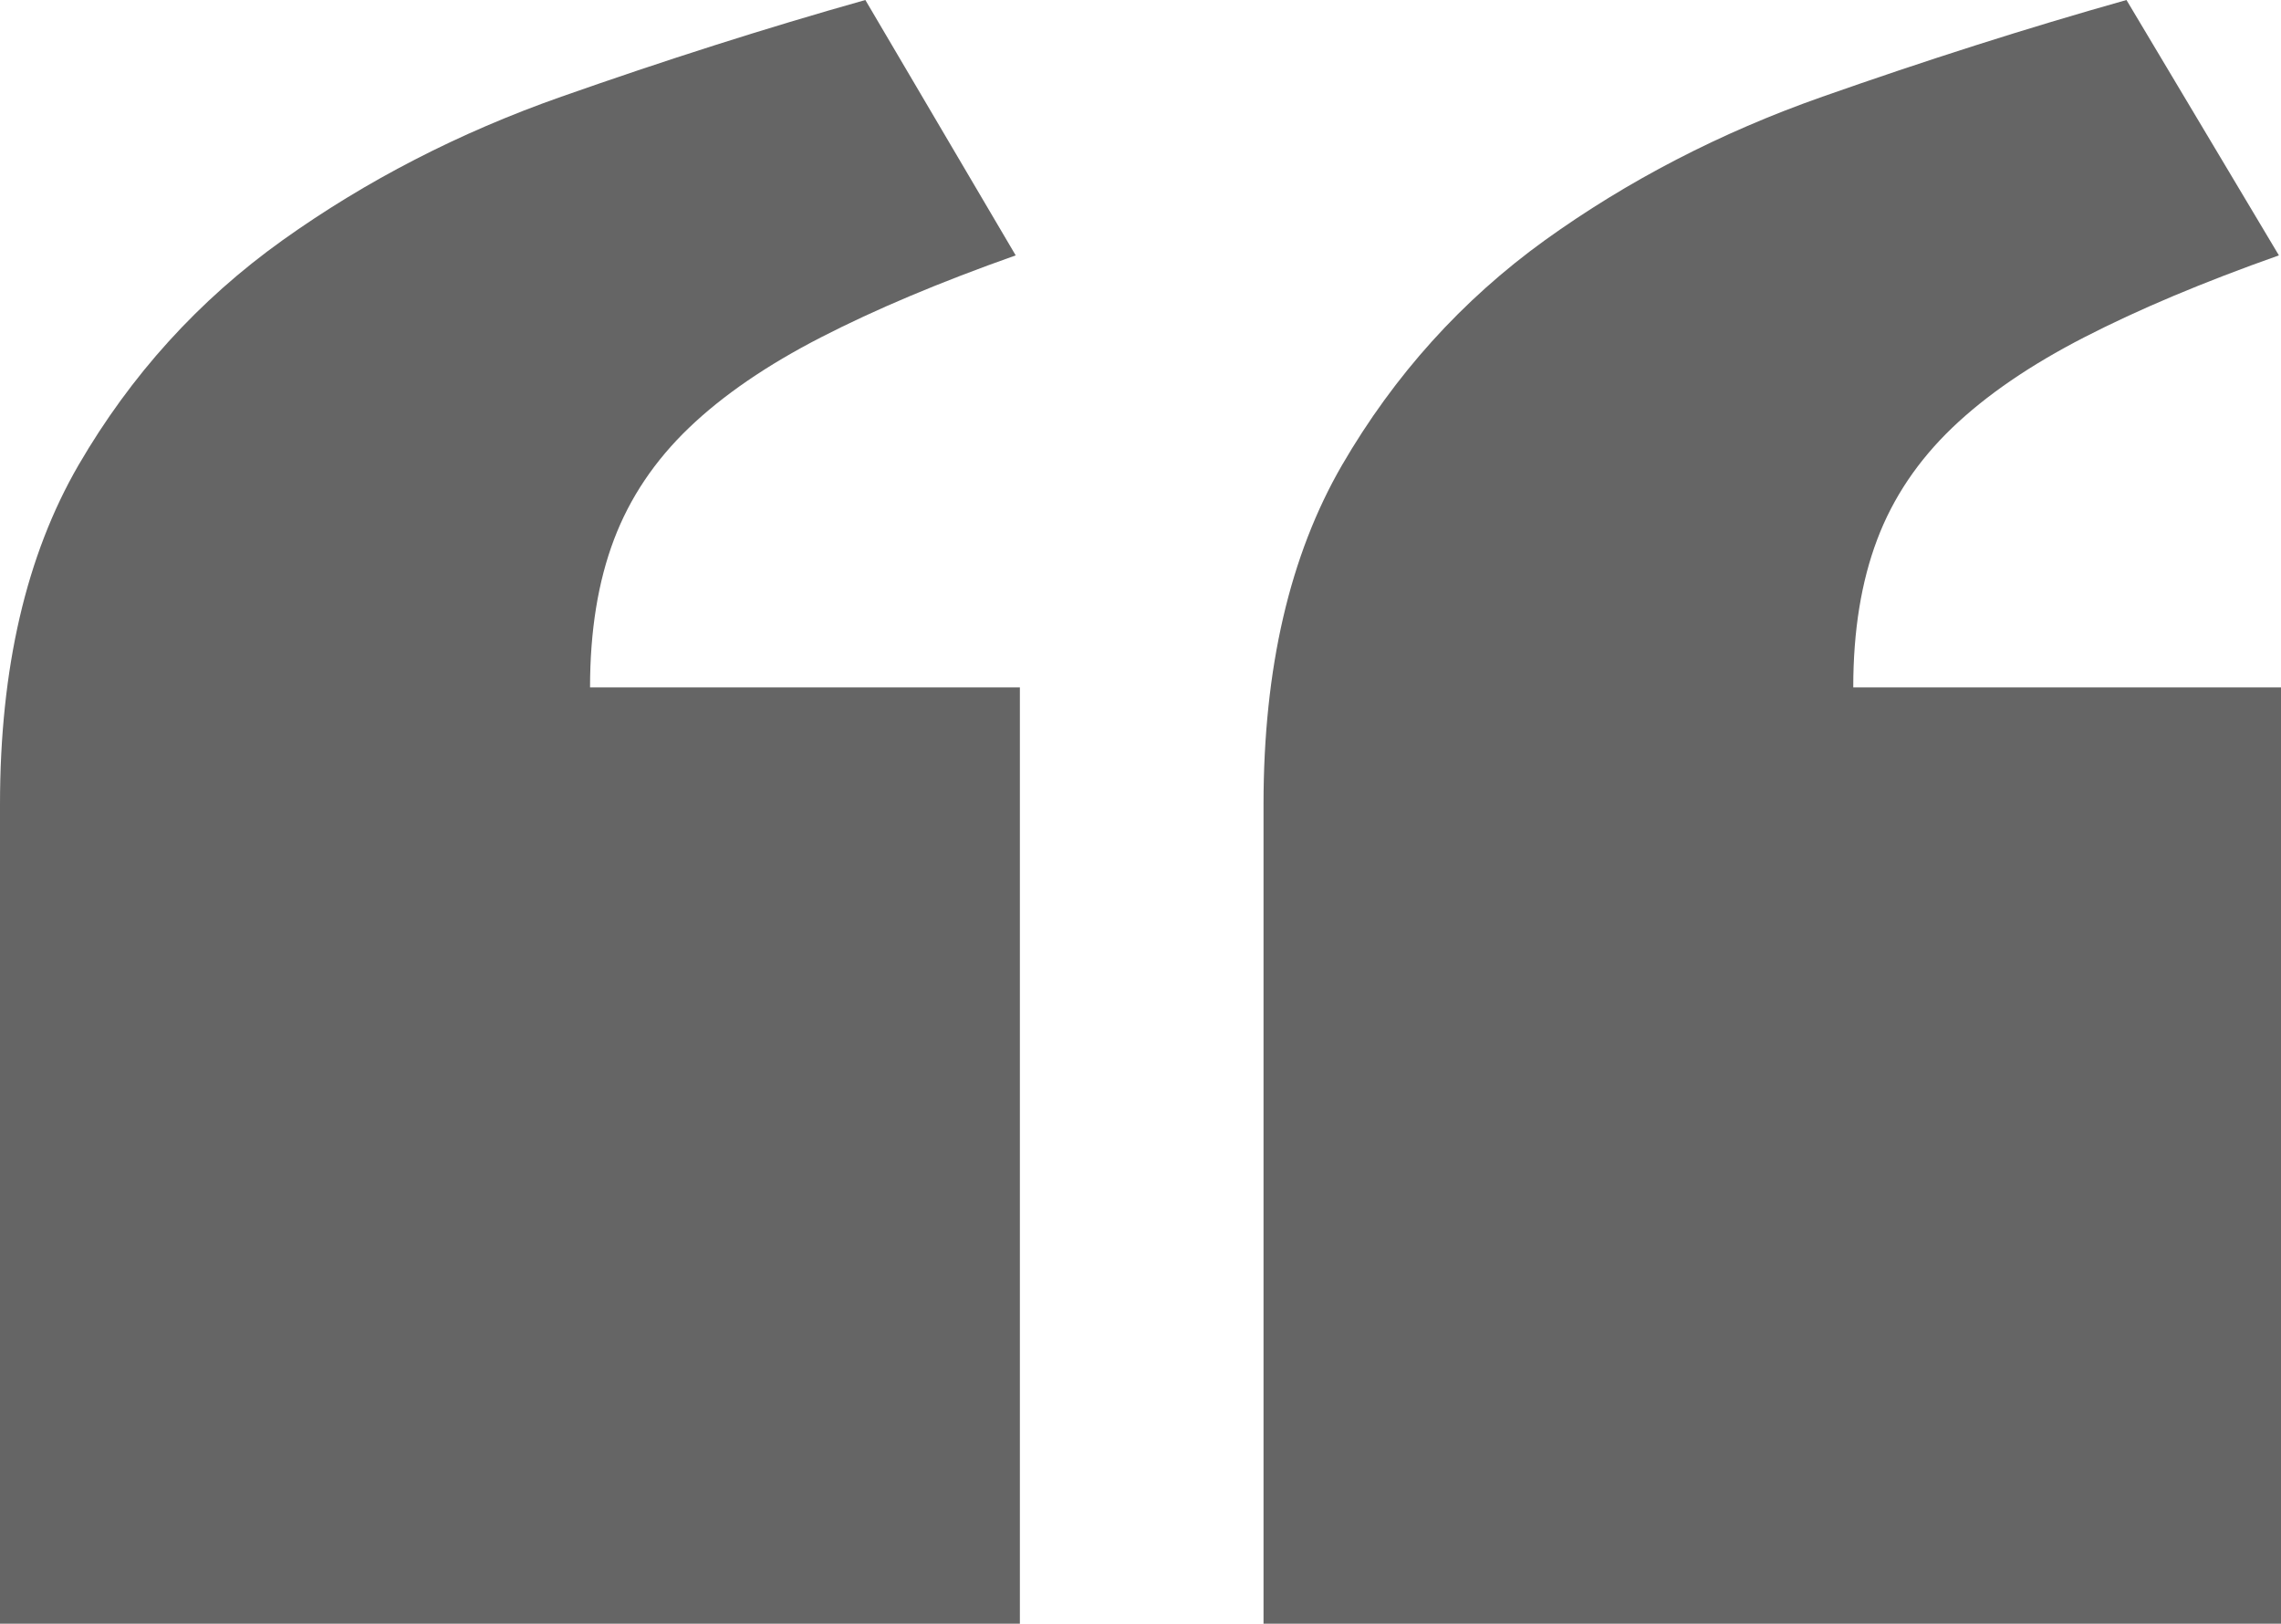
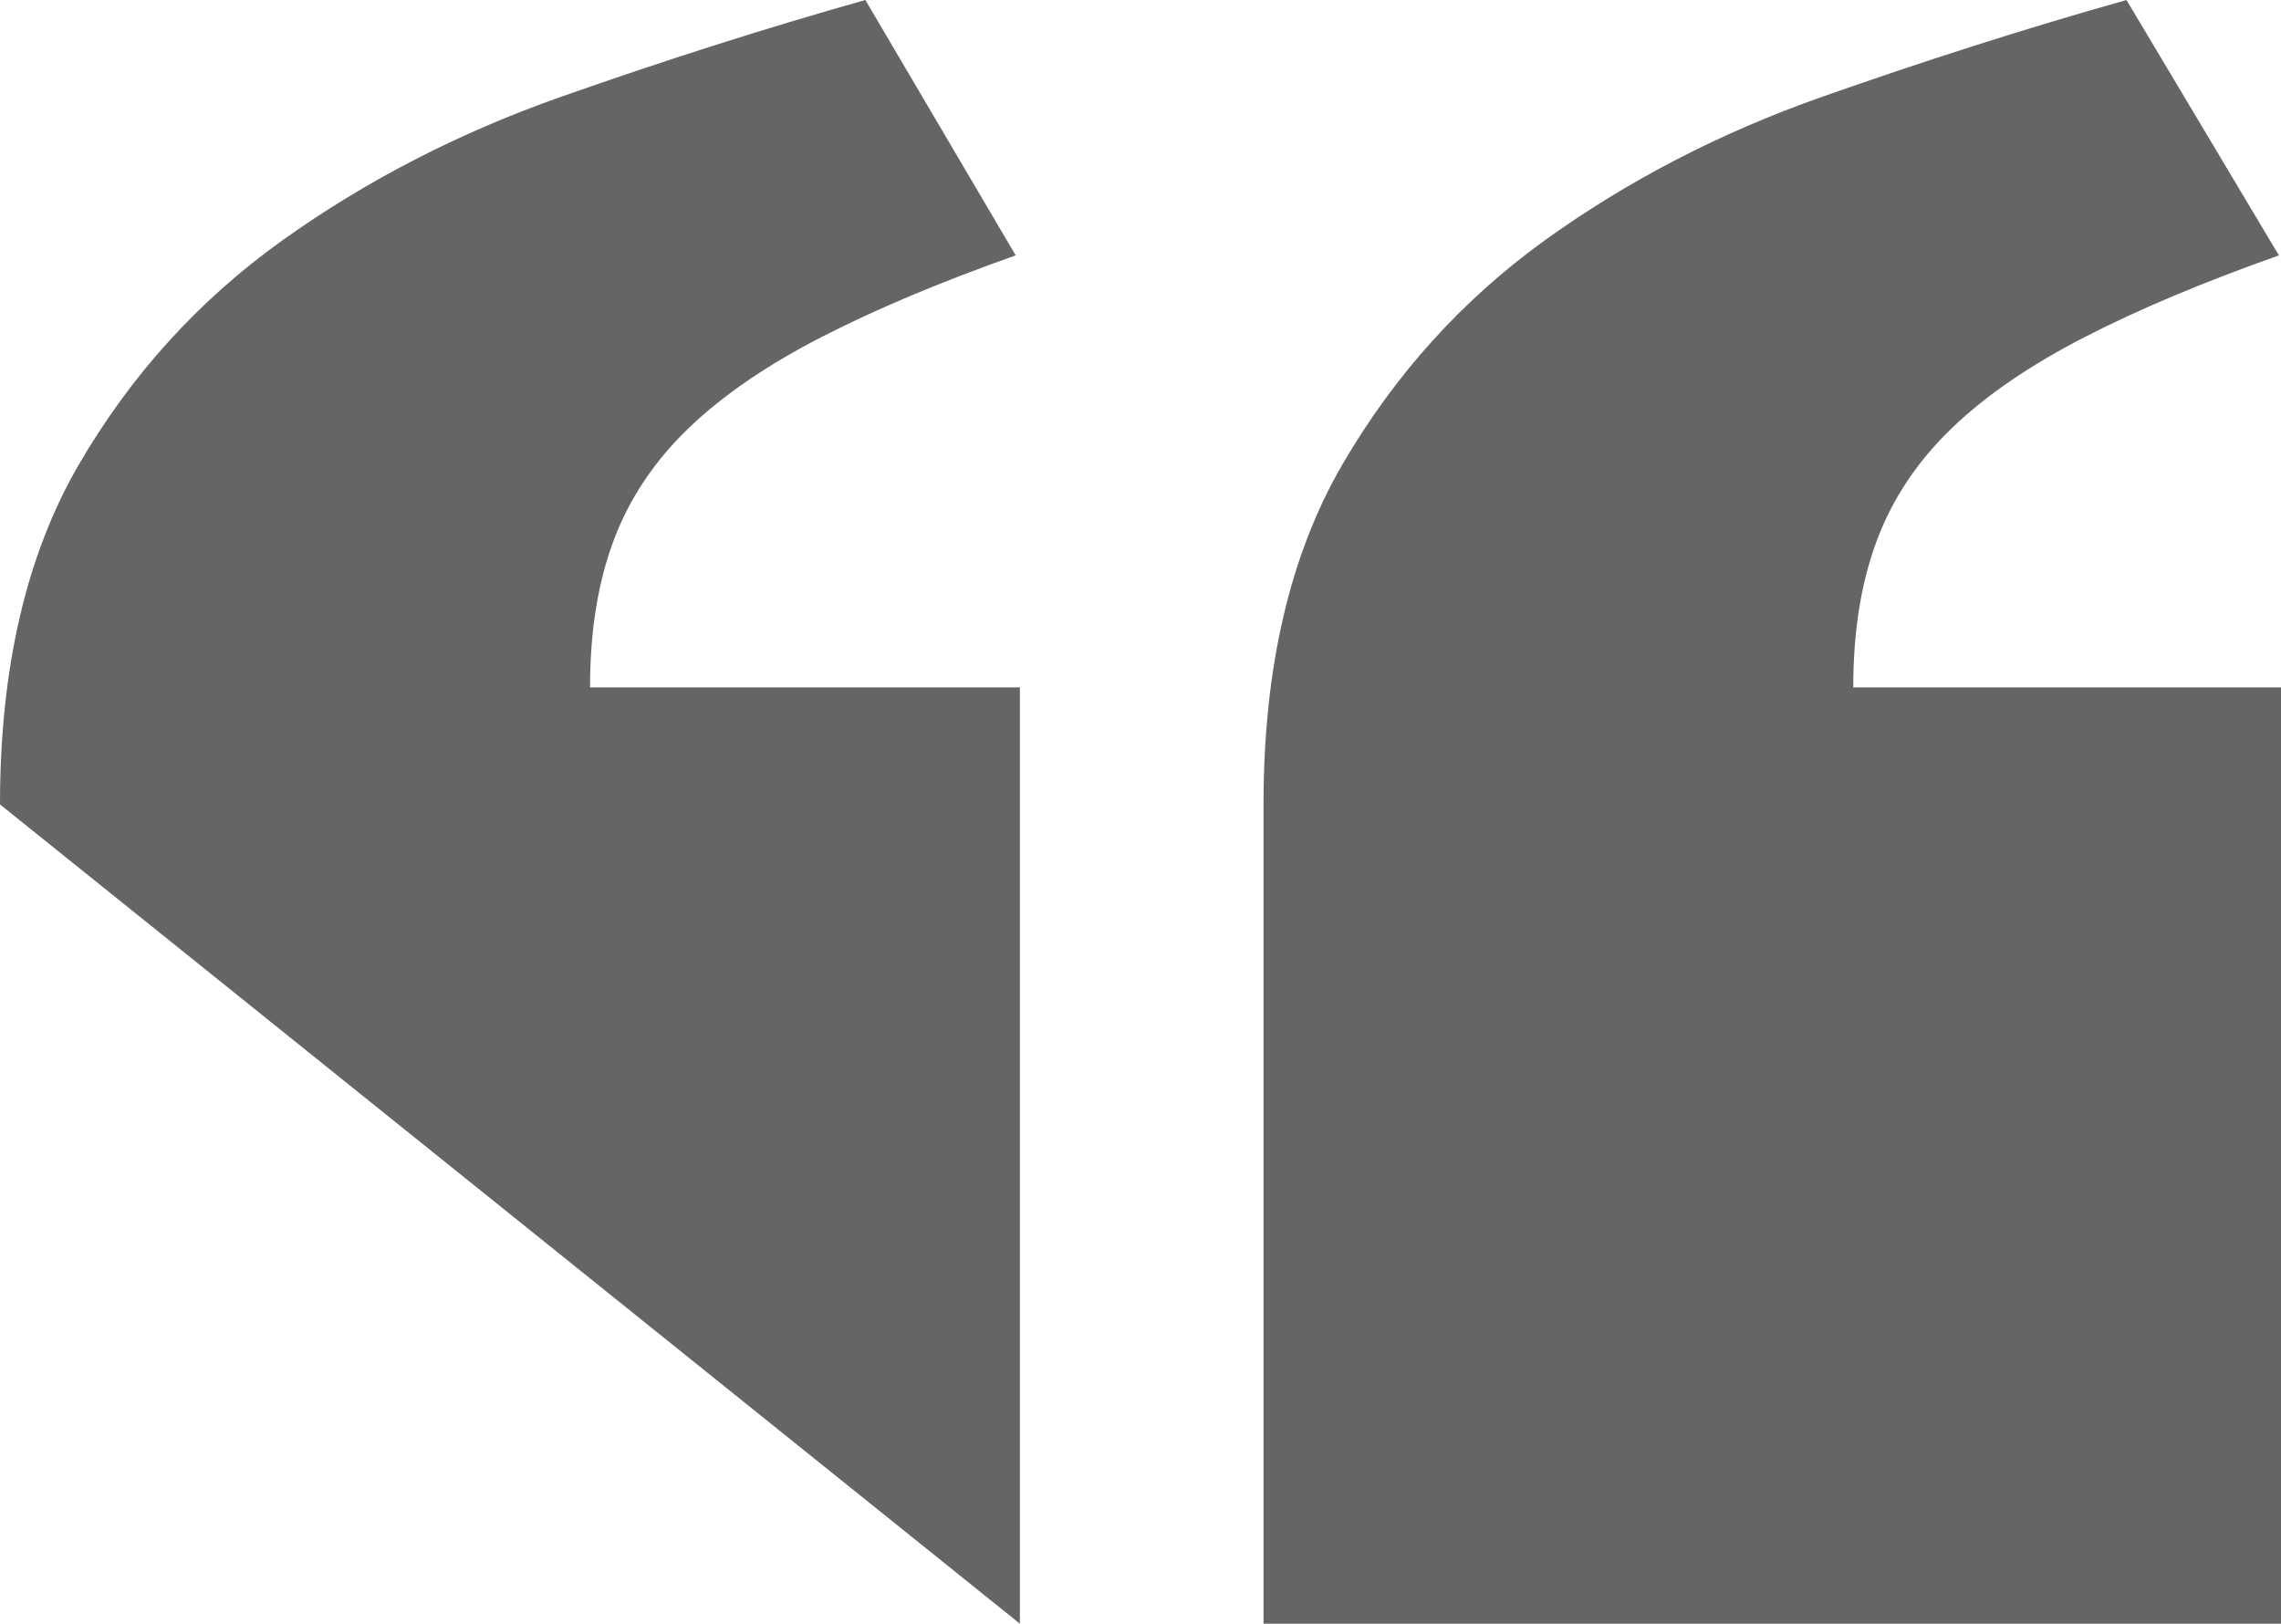
<svg xmlns="http://www.w3.org/2000/svg" width="59" height="42" viewBox="0 0 59 42" fill="none">
-   <path d="M26.38 42L0 42L0 20.808C0 17.281 0.68 14.361 2.033 12.027C3.386 9.7 5.142 7.763 7.306 6.216C9.463 4.676 11.868 3.433 14.52 2.501C17.172 1.568 19.793 0.73 22.383 0L26.272 6.606C24.308 7.3 22.631 8.008 21.239 8.724C19.847 9.439 18.703 10.22 17.821 11.066C16.94 11.911 16.291 12.873 15.881 13.957C15.471 15.041 15.262 16.313 15.262 17.78H26.38L26.38 42ZM59 42L32.682 42L32.682 20.808C32.682 17.281 33.362 14.361 34.715 12.027C36.068 9.7 37.815 7.763 39.957 6.216C42.099 4.676 44.488 3.433 47.14 2.501C49.792 1.568 52.413 0.73 55.003 0L58.946 6.606C56.982 7.3 55.304 8.008 53.913 8.724C52.521 9.439 51.377 10.22 50.495 11.066C49.614 11.911 48.964 12.873 48.555 13.957C48.145 15.041 47.936 16.313 47.936 17.78L59 17.78L59 42Z" fill="#656565" />
+   <path d="M26.38 42L0 20.808C0 17.281 0.68 14.361 2.033 12.027C3.386 9.7 5.142 7.763 7.306 6.216C9.463 4.676 11.868 3.433 14.52 2.501C17.172 1.568 19.793 0.73 22.383 0L26.272 6.606C24.308 7.3 22.631 8.008 21.239 8.724C19.847 9.439 18.703 10.22 17.821 11.066C16.94 11.911 16.291 12.873 15.881 13.957C15.471 15.041 15.262 16.313 15.262 17.78H26.38L26.38 42ZM59 42L32.682 42L32.682 20.808C32.682 17.281 33.362 14.361 34.715 12.027C36.068 9.7 37.815 7.763 39.957 6.216C42.099 4.676 44.488 3.433 47.14 2.501C49.792 1.568 52.413 0.73 55.003 0L58.946 6.606C56.982 7.3 55.304 8.008 53.913 8.724C52.521 9.439 51.377 10.22 50.495 11.066C49.614 11.911 48.964 12.873 48.555 13.957C48.145 15.041 47.936 16.313 47.936 17.78L59 17.78L59 42Z" fill="#656565" />
</svg>